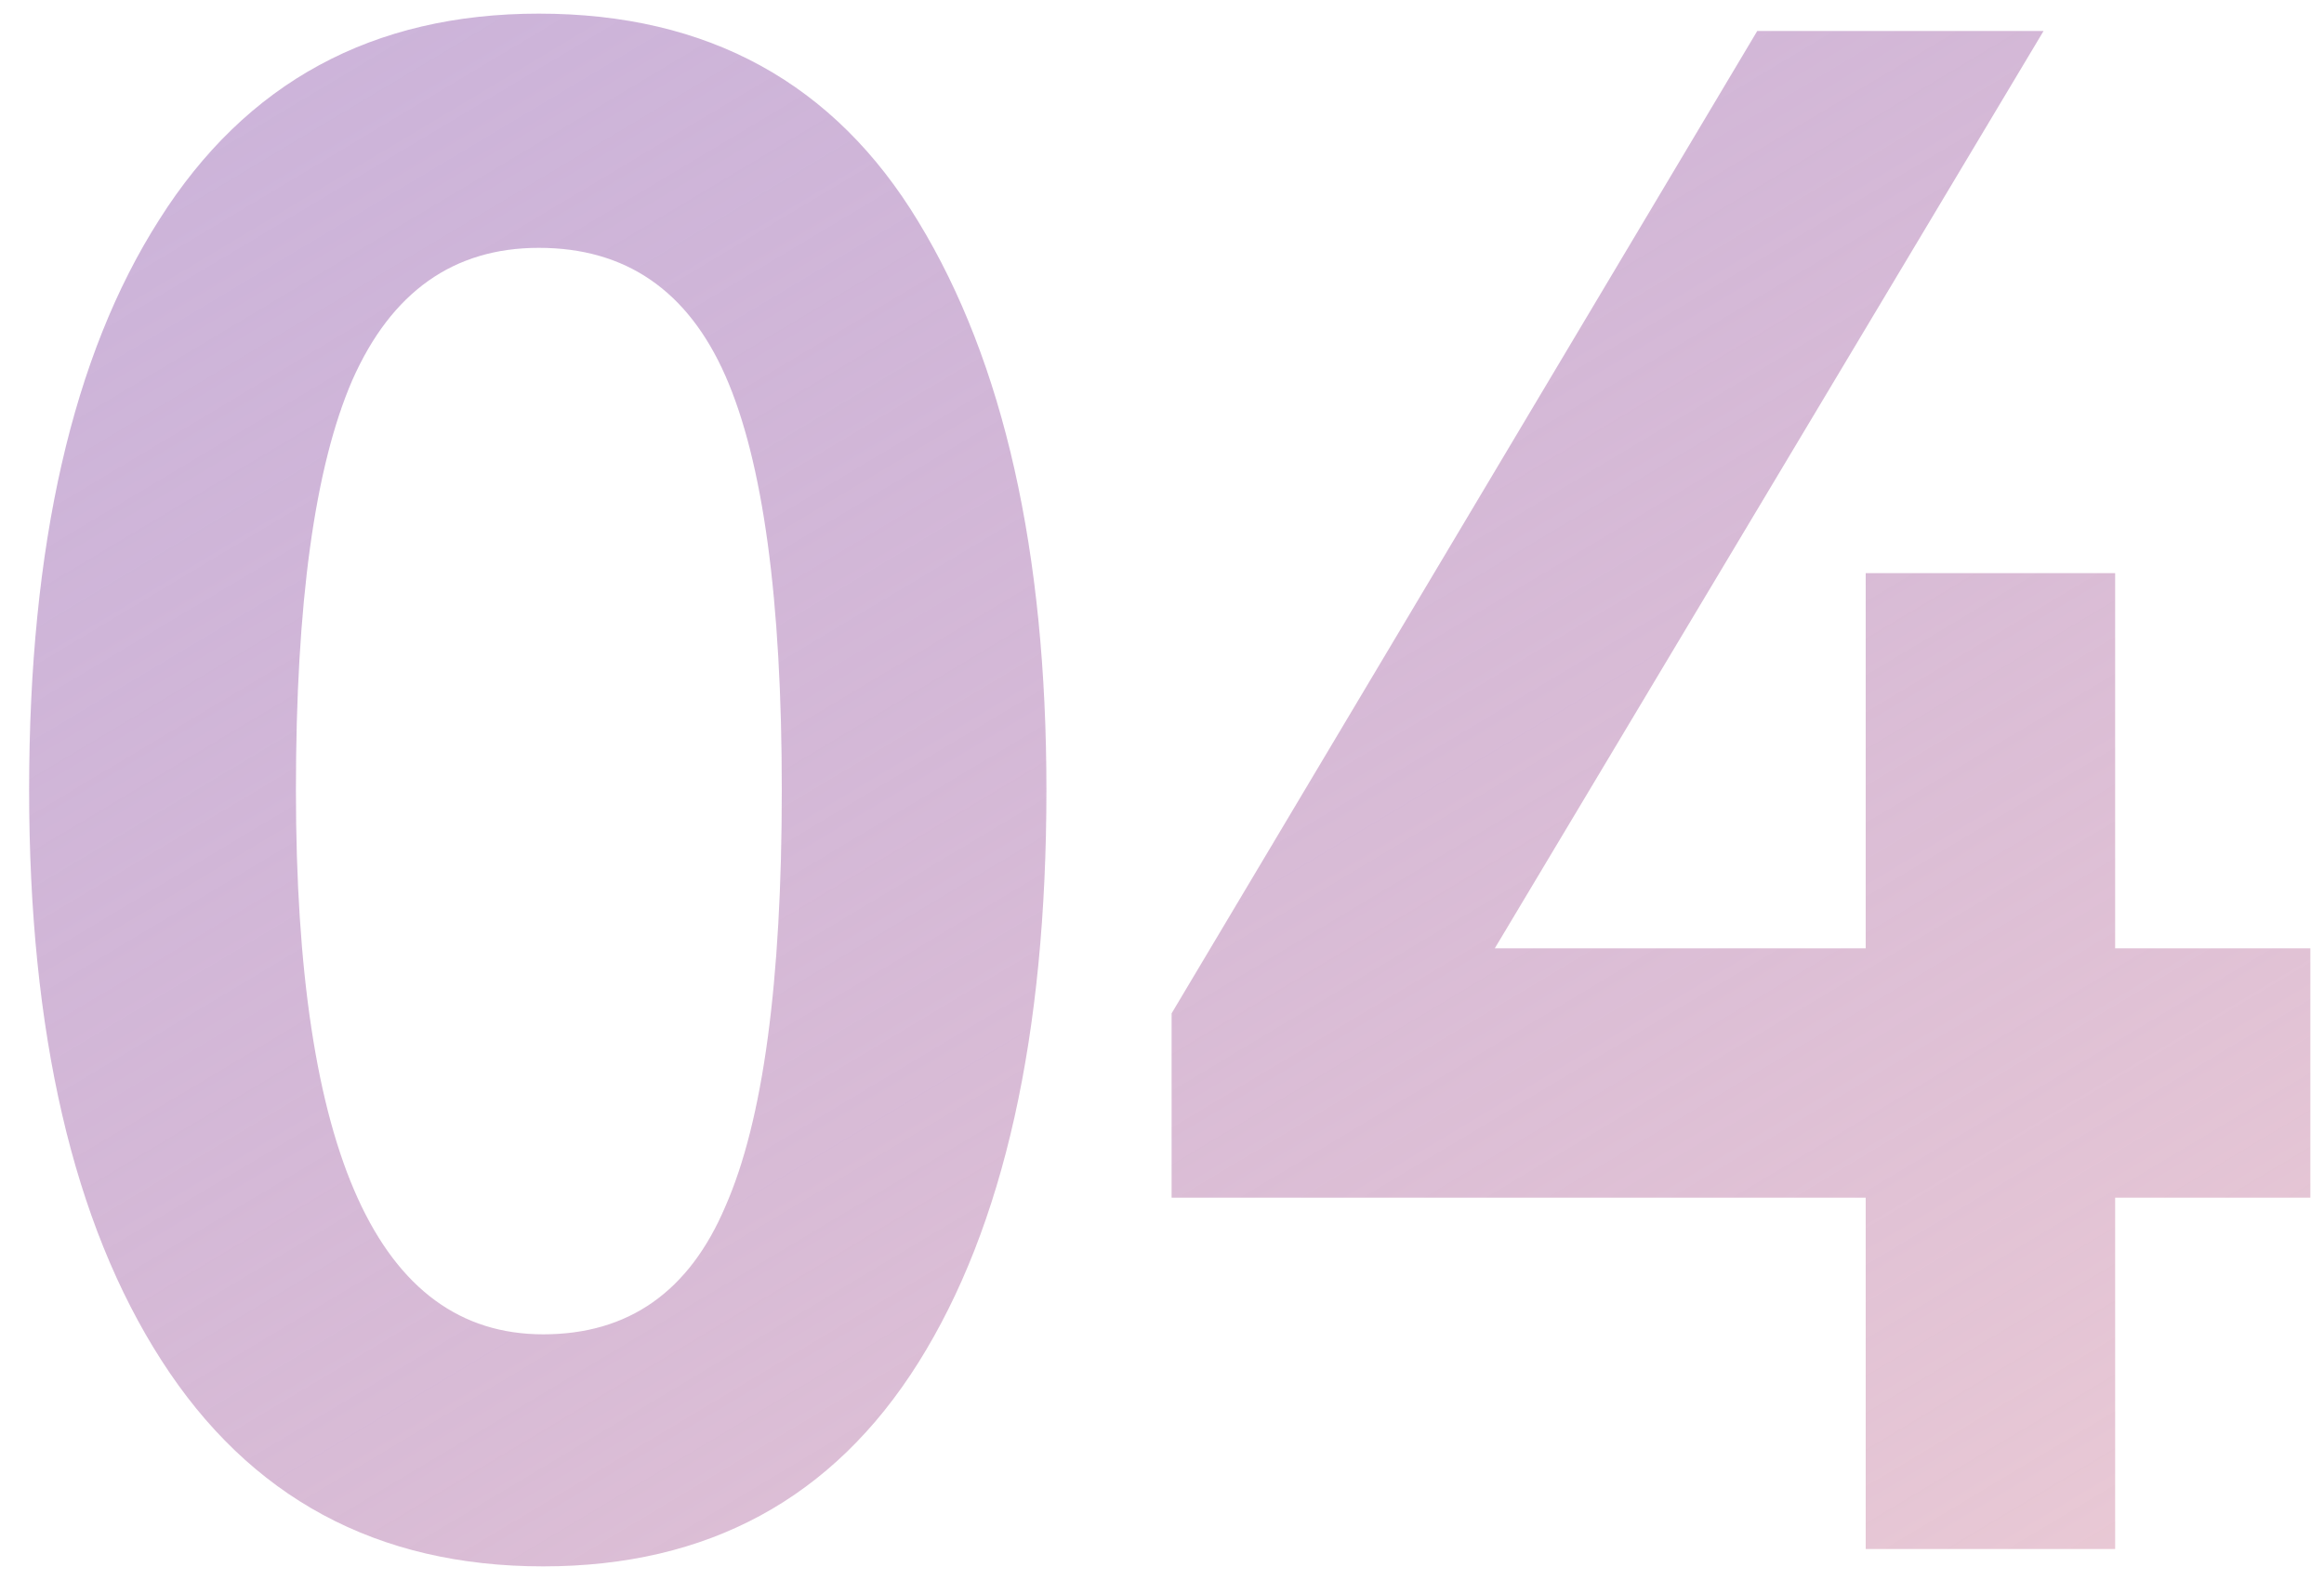
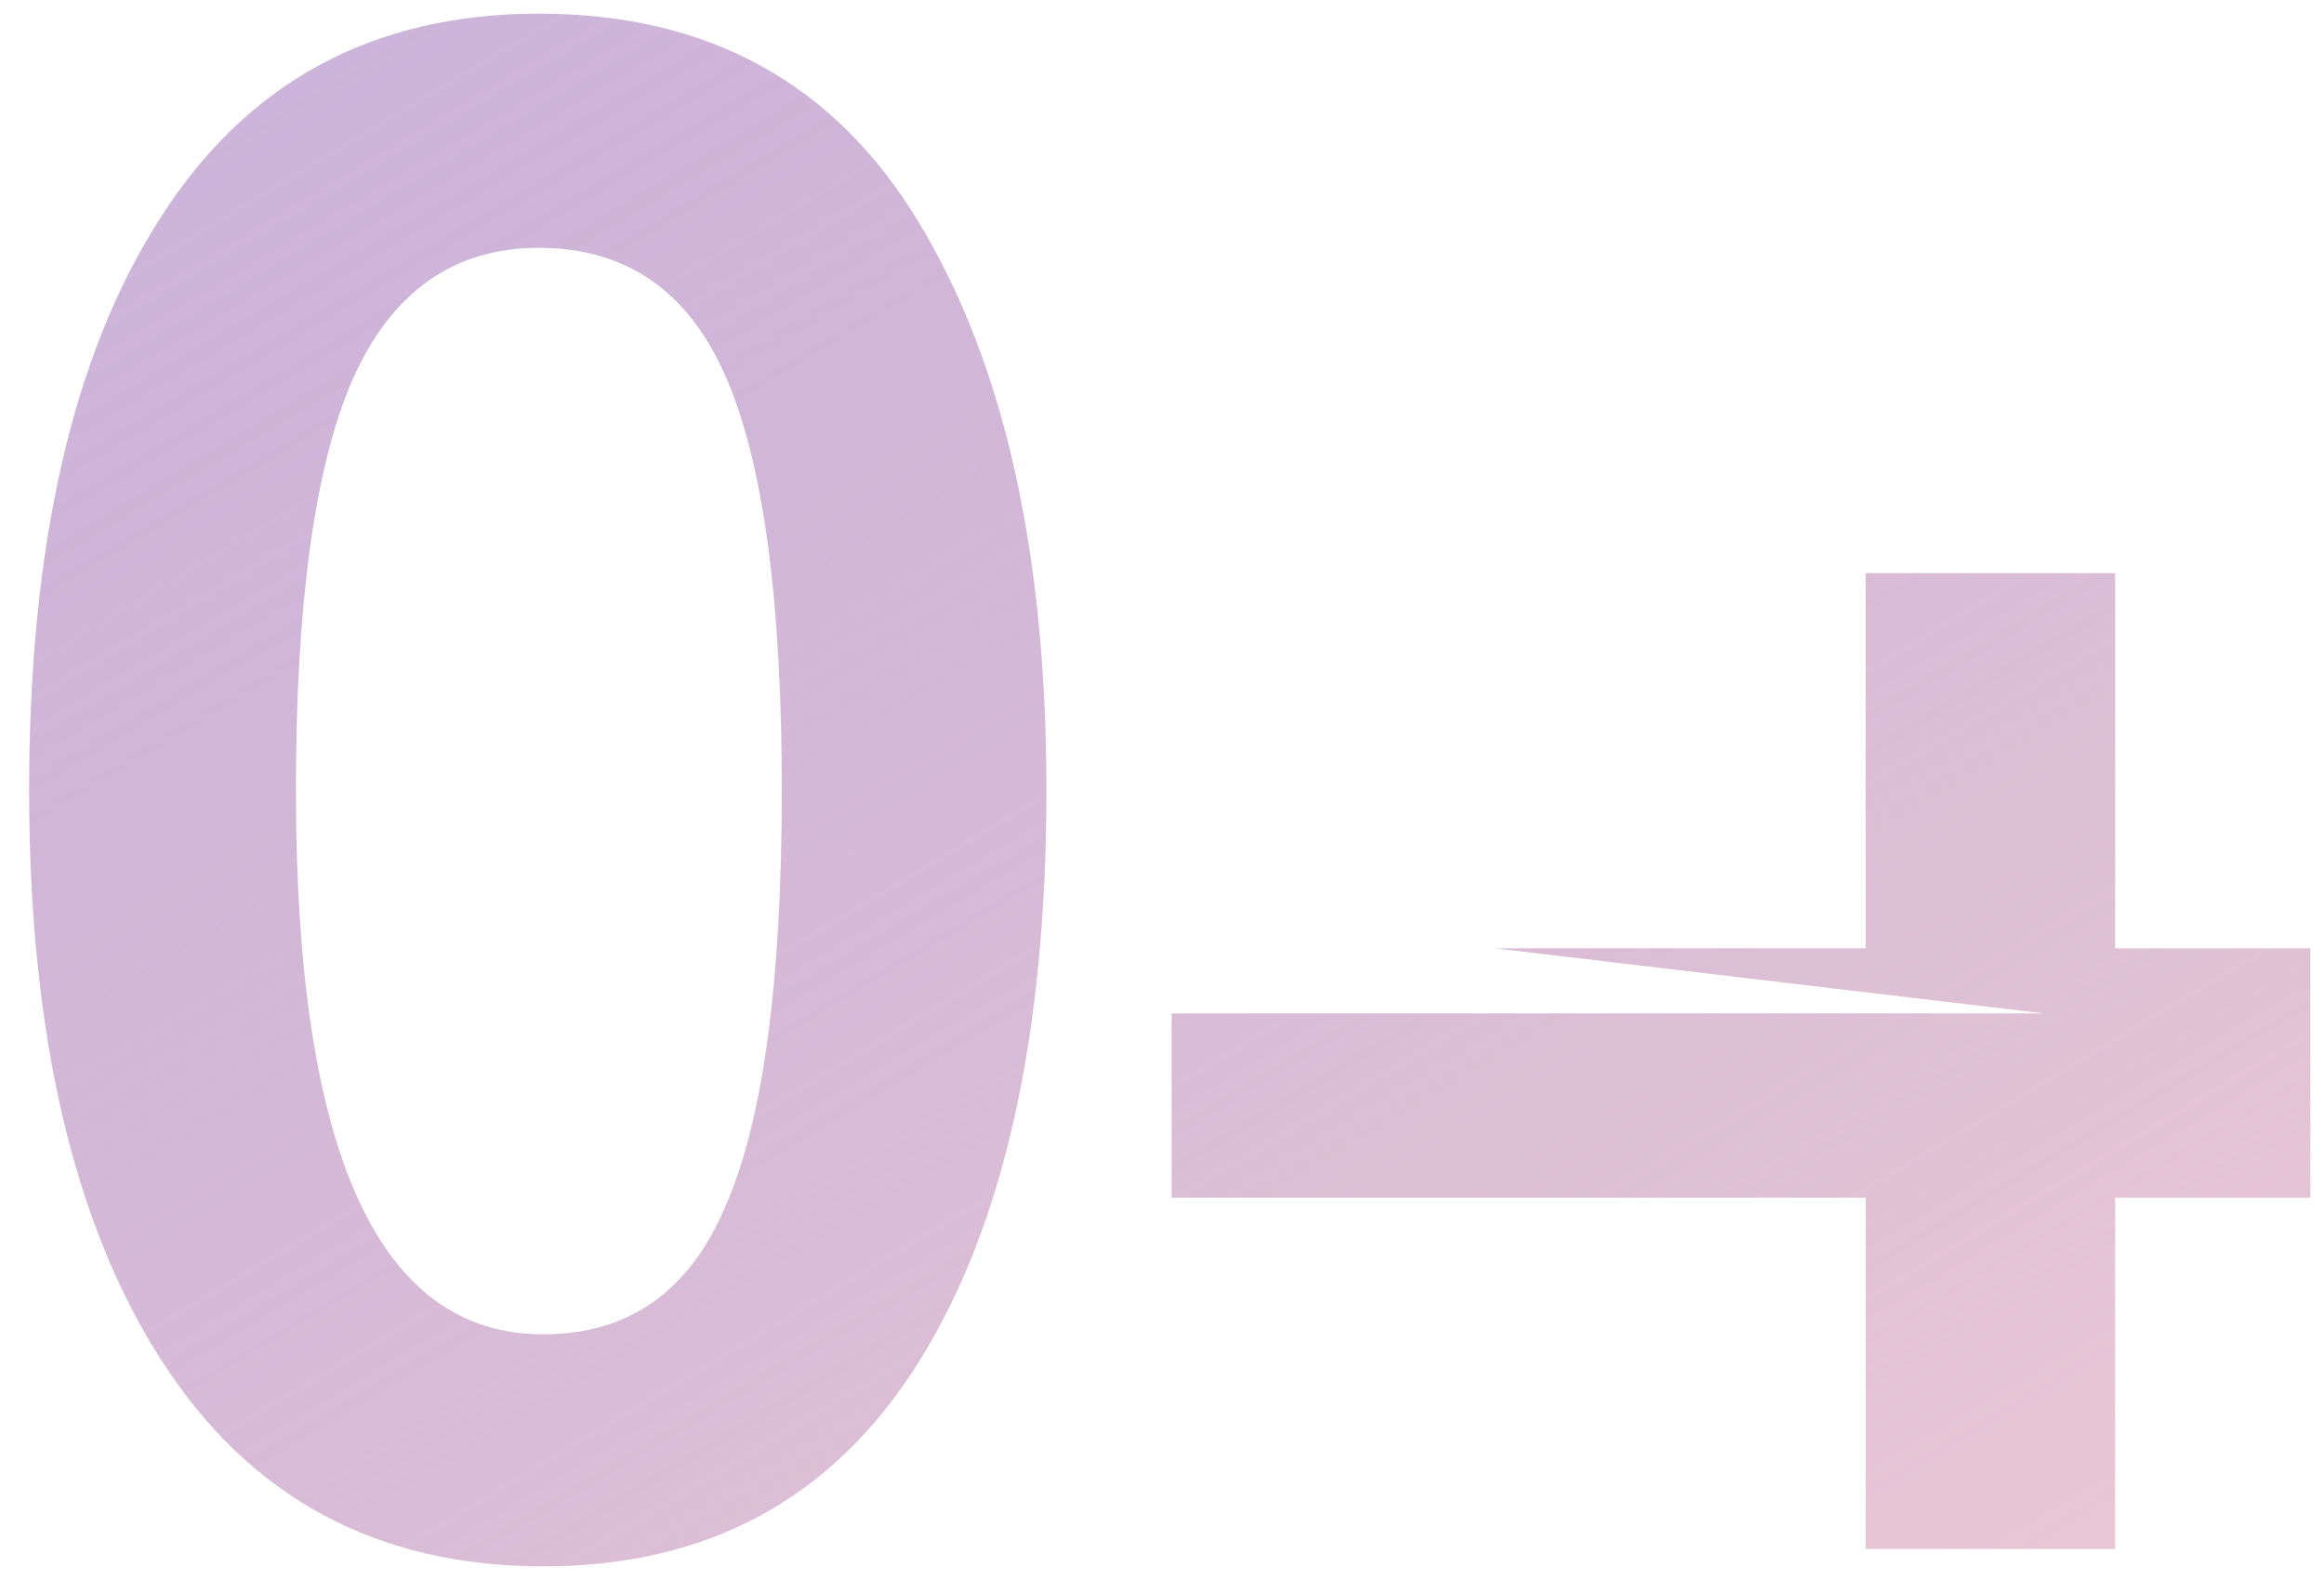
<svg xmlns="http://www.w3.org/2000/svg" width="75" height="51" viewBox="0 0 75 51" fill="none">
-   <path d="M17.39 0.44C22.85 0.44 26.933 2.68 29.64 7.16C32.393 11.687 33.77 17.8 33.77 25.5C33.77 33.433 32.393 39.593 29.64 43.98C26.887 48.367 22.85 50.56 17.53 50.56C12.163 50.56 8.057 48.343 5.21 43.91C2.363 39.477 0.94 33.34 0.94 25.5C0.94 17.613 2.34 11.477 5.14 7.09C7.94 2.657 12.023 0.44 17.39 0.44ZM9.55 25.5C9.55 37.213 12.21 43.07 17.53 43.07C20.283 43.07 22.243 41.693 23.41 38.94C24.623 36.187 25.23 31.707 25.23 25.5C25.23 19.34 24.623 14.883 23.41 12.13C22.197 9.377 20.19 8 17.39 8C14.637 8 12.63 9.423 11.37 12.27C10.157 15.07 9.55 19.48 9.55 25.5ZM68.26 50H60.21V38.66H37.81V32.71L56.71 1H65.95L48.24 30.61H60.21V18.5H68.26V30.61H74.56V38.66H68.26V50Z" fill="url(#paint0_linear_5030_29)" />
+   <path d="M17.39 0.44C22.85 0.44 26.933 2.68 29.64 7.16C32.393 11.687 33.77 17.8 33.77 25.5C33.77 33.433 32.393 39.593 29.64 43.98C26.887 48.367 22.85 50.56 17.53 50.56C12.163 50.56 8.057 48.343 5.21 43.91C2.363 39.477 0.94 33.34 0.94 25.5C0.94 17.613 2.34 11.477 5.14 7.09C7.94 2.657 12.023 0.44 17.39 0.44ZM9.55 25.5C9.55 37.213 12.21 43.07 17.53 43.07C20.283 43.07 22.243 41.693 23.41 38.94C24.623 36.187 25.23 31.707 25.23 25.5C25.23 19.34 24.623 14.883 23.41 12.13C22.197 9.377 20.19 8 17.39 8C14.637 8 12.63 9.423 11.37 12.27C10.157 15.07 9.55 19.48 9.55 25.5ZM68.26 50H60.21V38.66H37.81V32.71H65.95L48.24 30.61H60.21V18.5H68.26V30.61H74.56V38.66H68.26V50Z" fill="url(#paint0_linear_5030_29)" />
  <defs>
    <linearGradient id="paint0_linear_5030_29" x1="-37.049" y1="-68.823" x2="63.034" y2="98.343" gradientUnits="userSpaceOnUse">
      <stop stop-color="#673AB1" stop-opacity="0.28" />
      <stop offset="0.962" stop-color="#FFDCD5" />
    </linearGradient>
  </defs>
</svg>